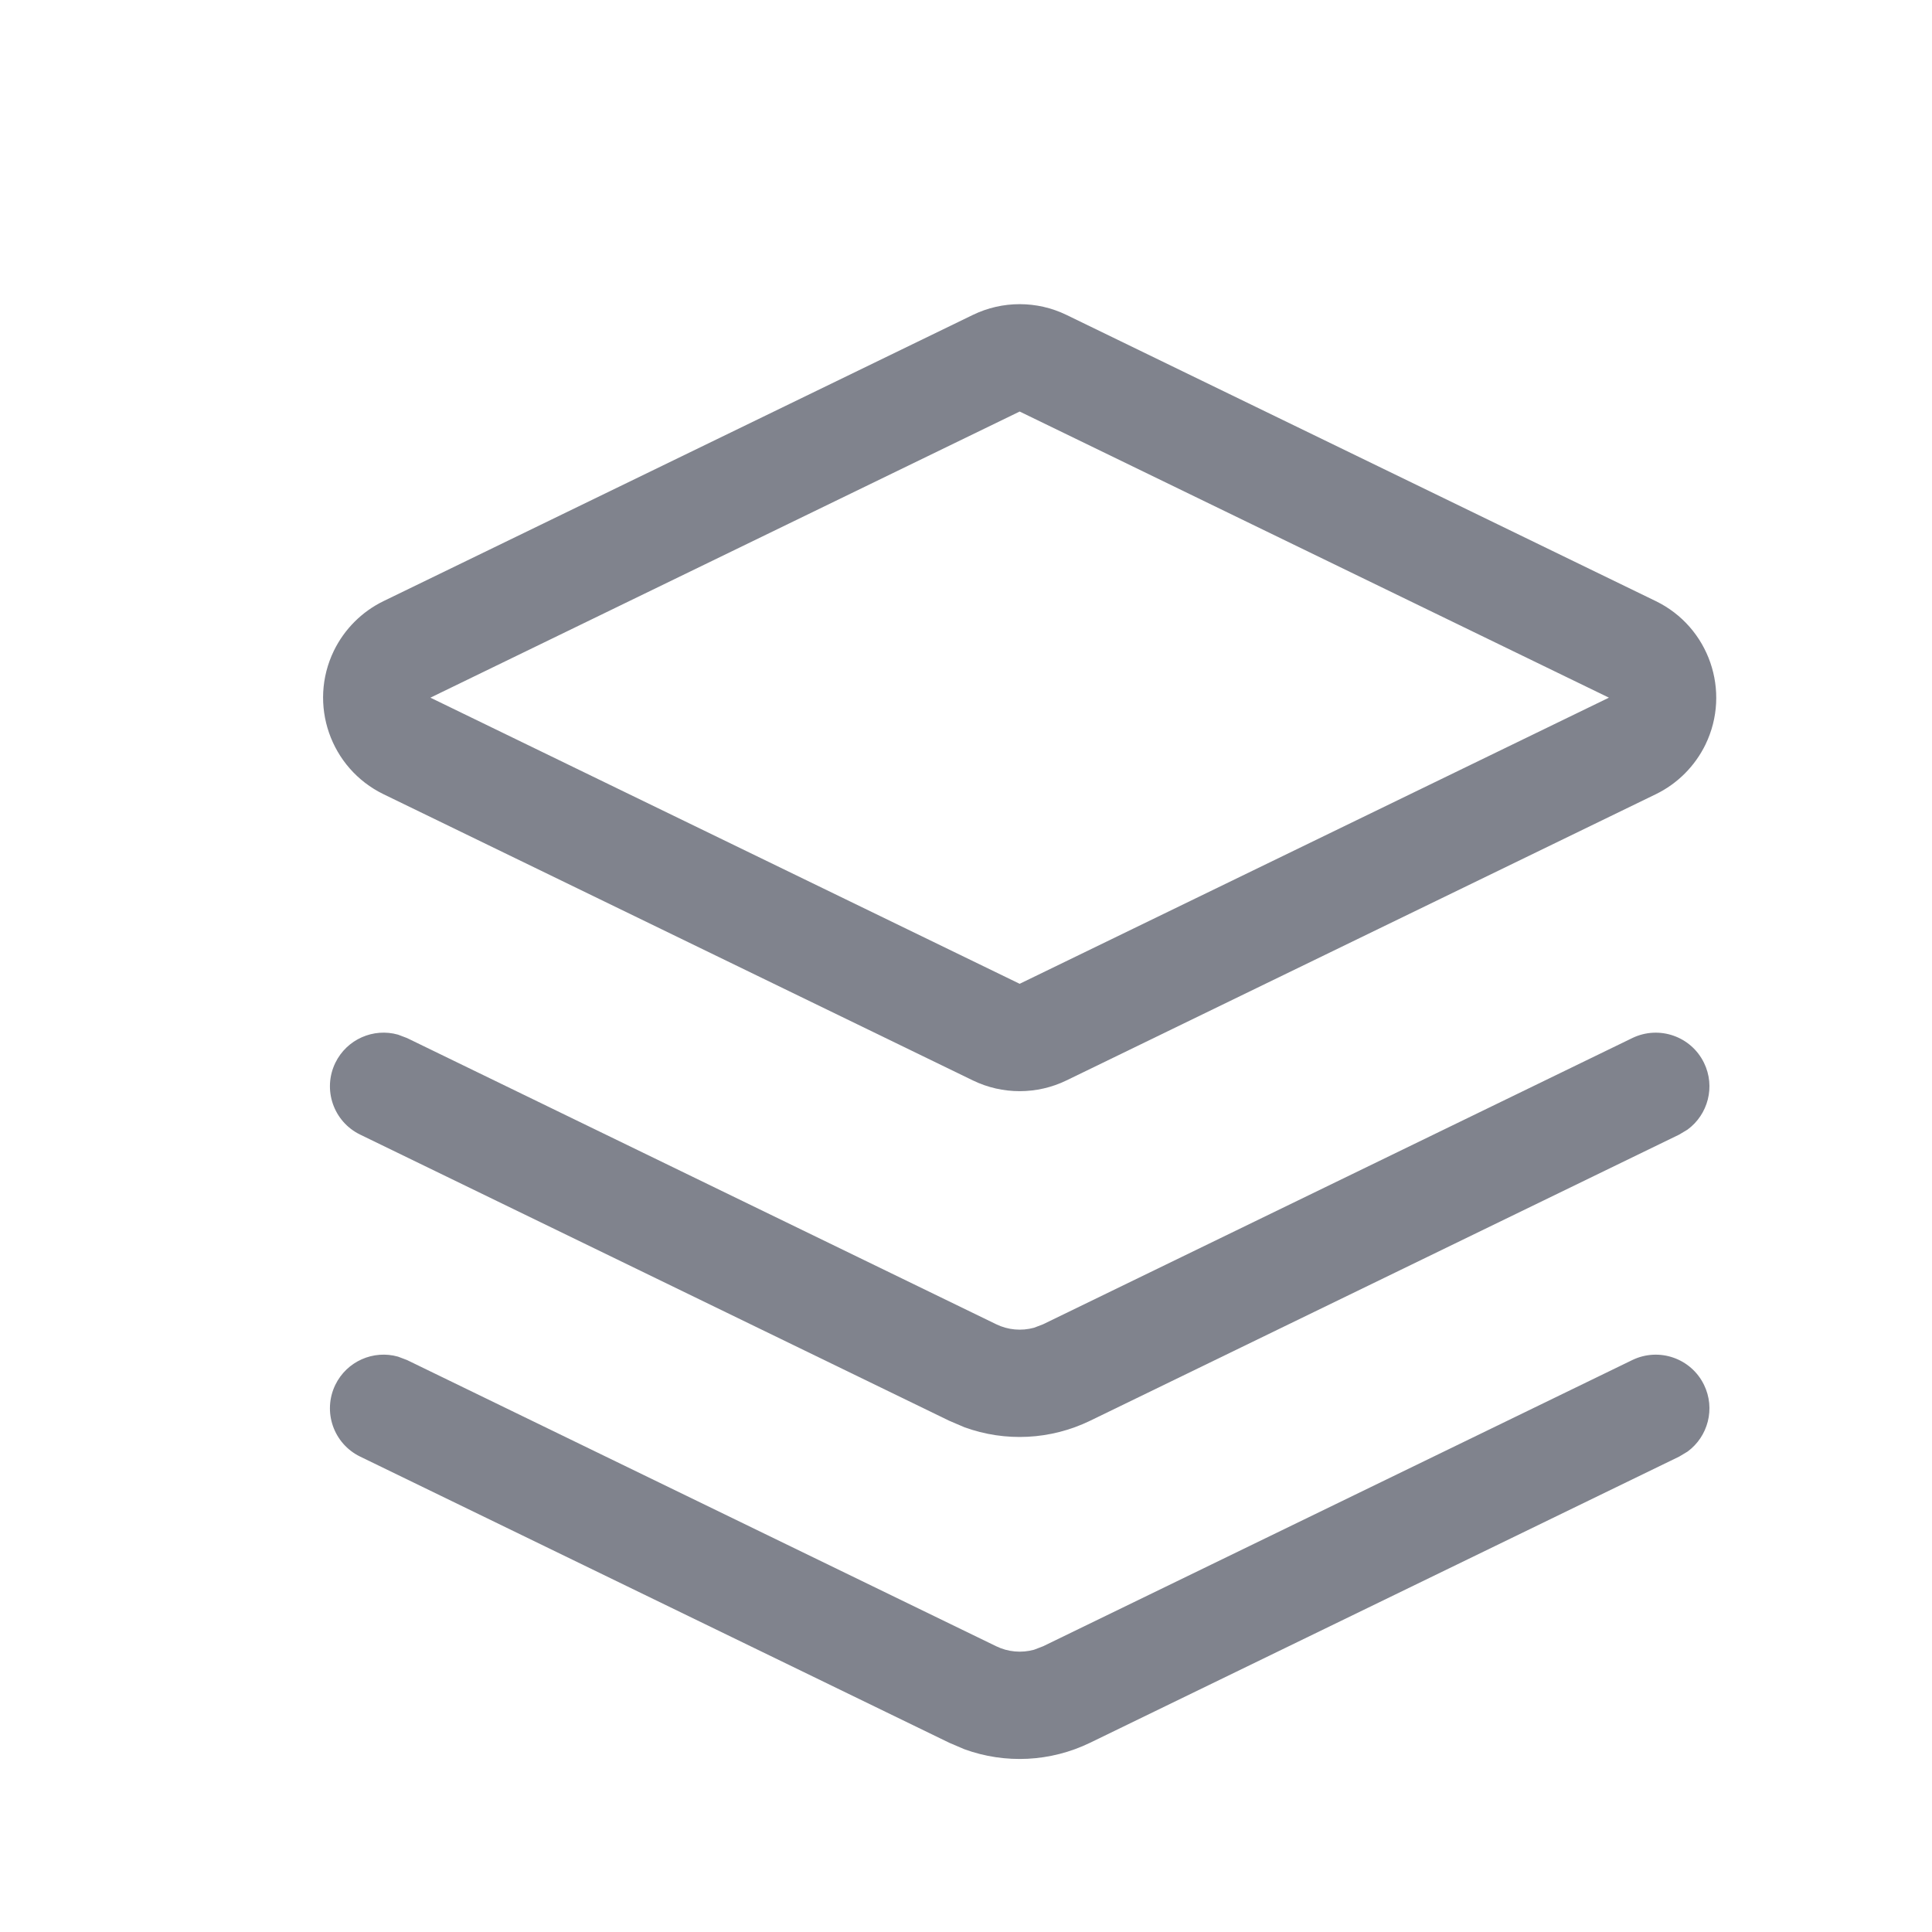
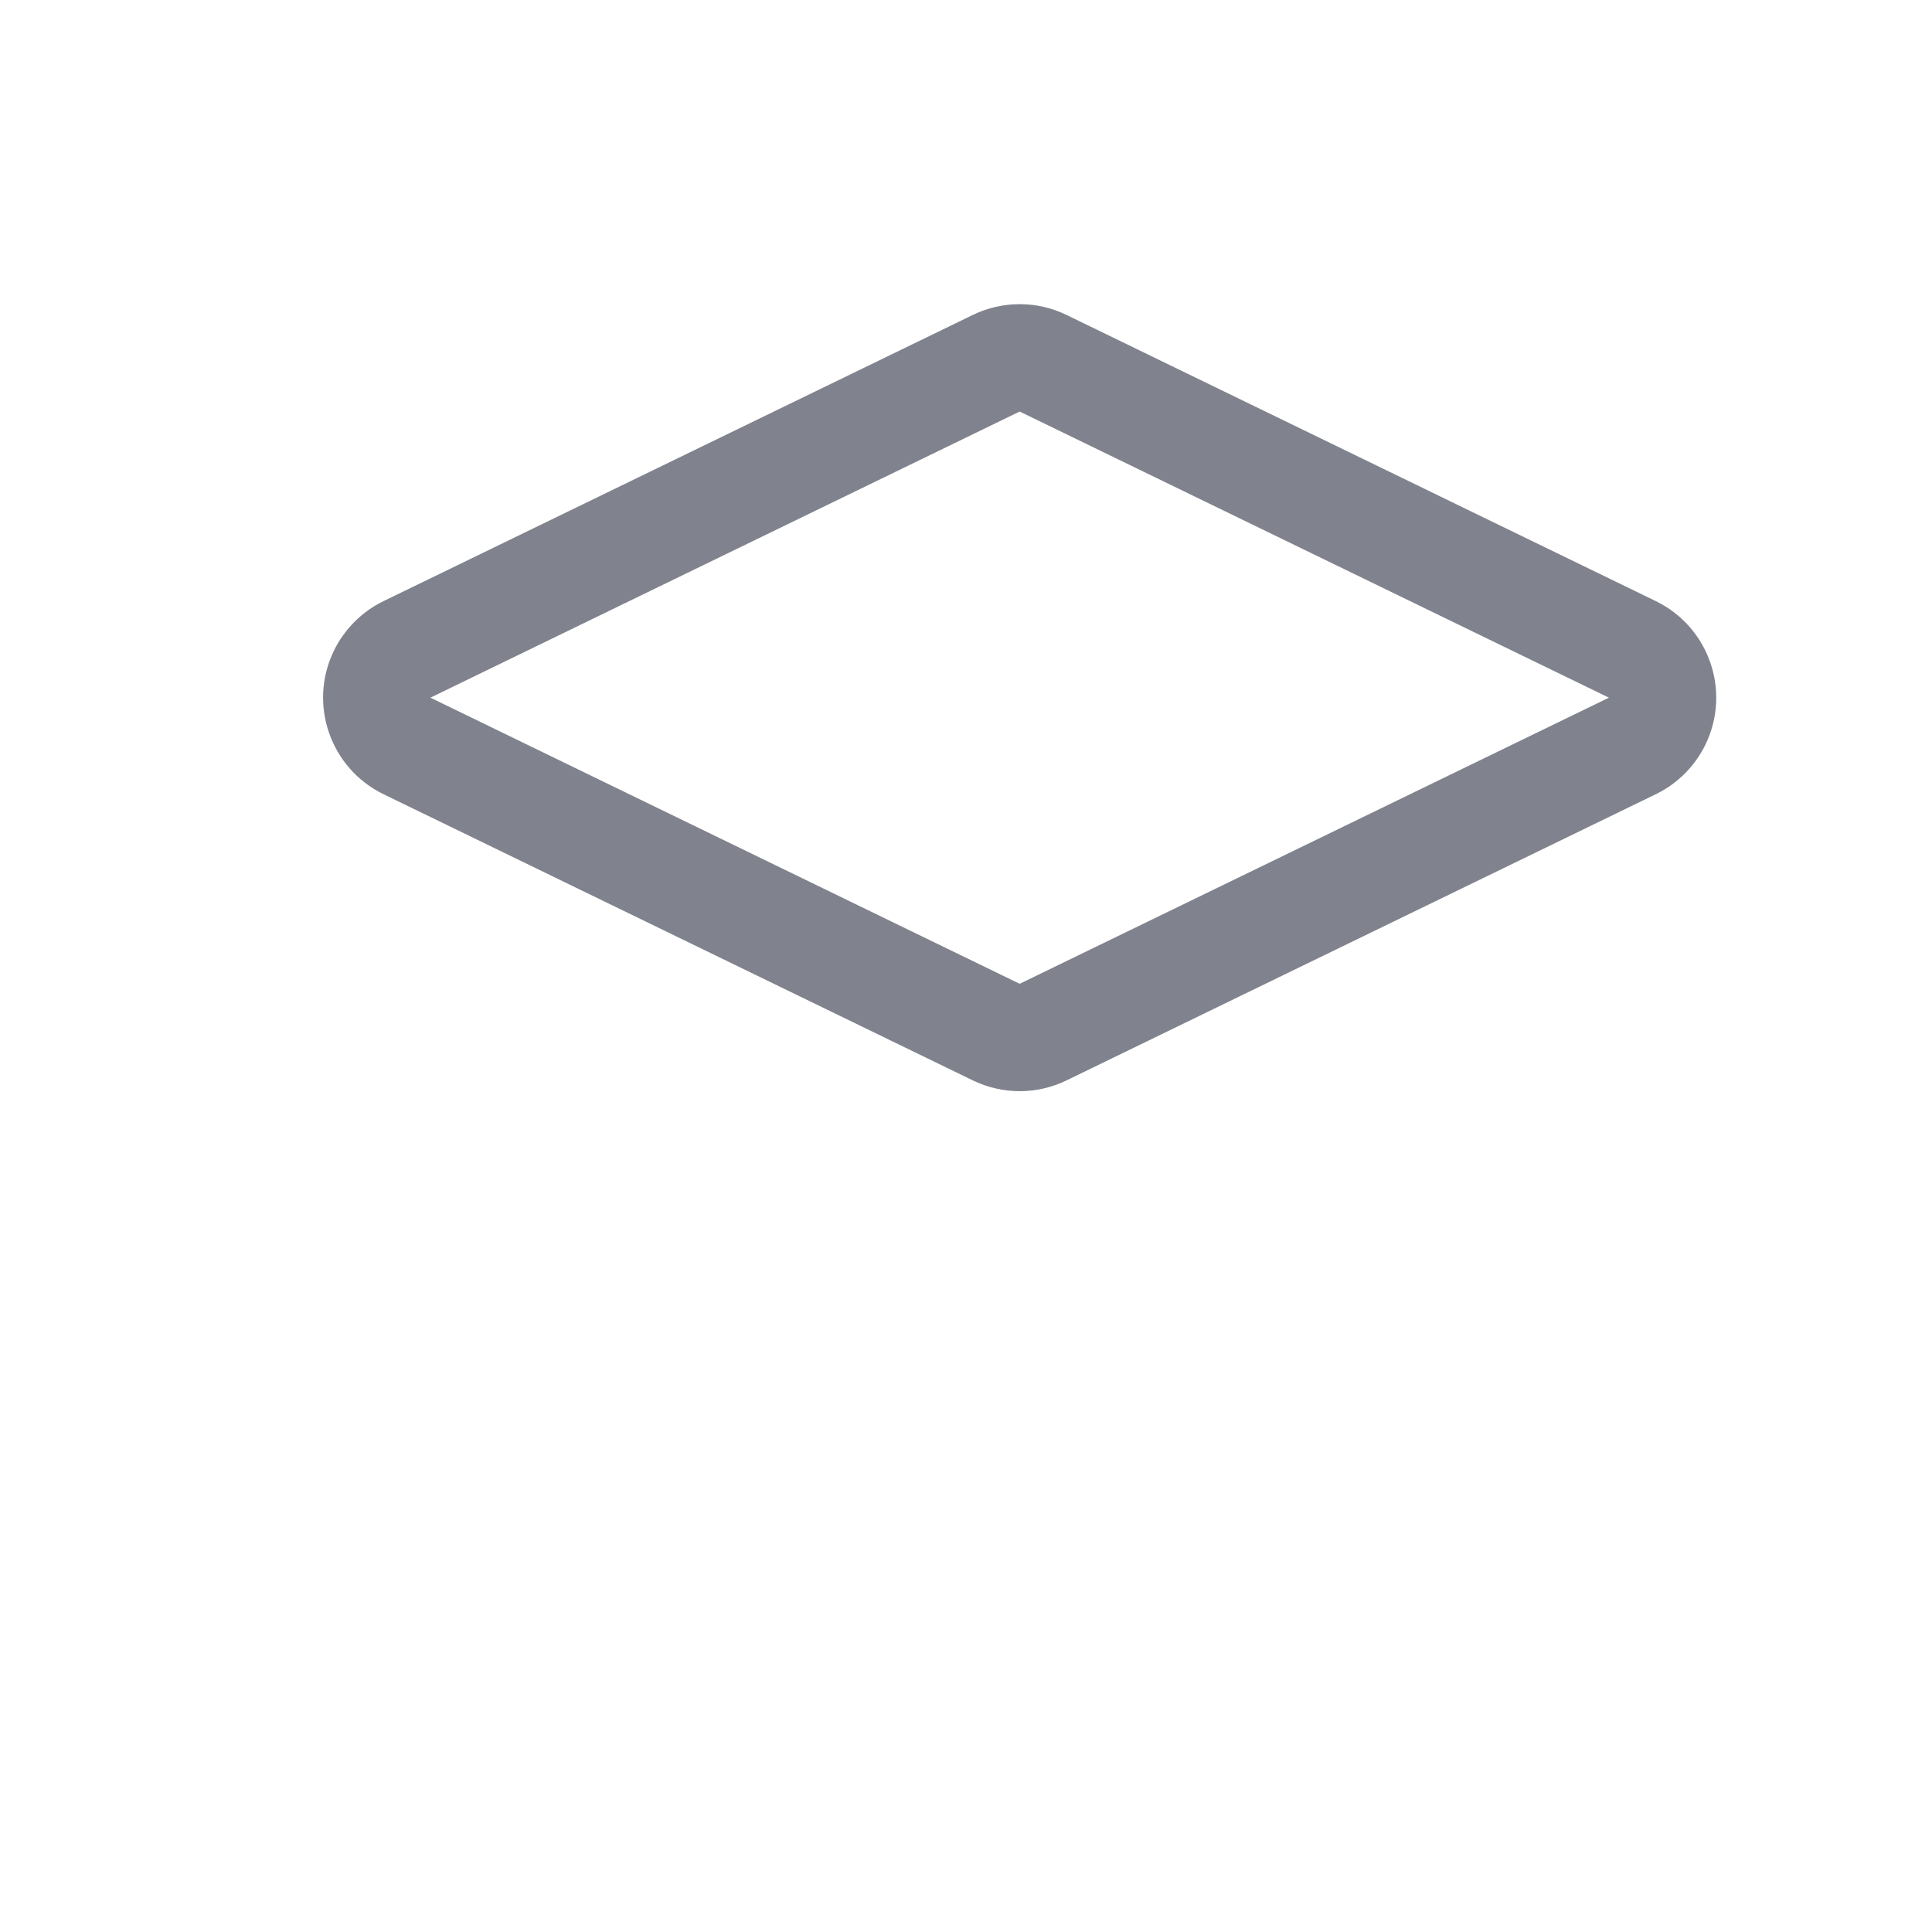
<svg xmlns="http://www.w3.org/2000/svg" width="18px" height="18px" viewBox="0 0 18 18" version="1.1">
  <title>Product Management</title>
  <g id="PC端" stroke="none" stroke-width="1" fill="none" fill-rule="evenodd">
    <g id="编组-8备份-3" transform="translate(1, -2)" fill="#80838D" fill-rule="nonzero">
      <path d="M4.945,3.673 L10.713,5.67 C11.002,5.77 11.23,5.998 11.33,6.287 L13.327,12.055 C13.507,12.576 13.231,13.146 12.709,13.327 C12.497,13.4 12.266,13.4 12.055,13.327 L6.287,11.33 C5.998,11.23 5.77,11.002 5.67,10.713 L3.673,4.945 C3.493,4.424 3.769,3.854 4.291,3.673 C4.503,3.6 4.734,3.6 4.945,3.673 Z M10.385,6.615 L4.618,4.618 L6.615,10.385 L12.382,12.382 L10.385,6.615 Z" id="矩形" transform="translate(8.5, 8.5) rotate(-45) translate(-8.5, -8.5) " />
-       <path d="M4.146,7.458 C4.378,7.378 4.629,7.478 4.745,7.685 L4.782,7.767 L6.778,13.534 C6.818,13.65 6.899,13.746 7.004,13.806 L7.087,13.843 L12.854,15.839 C13.115,15.93 13.253,16.214 13.163,16.475 C13.083,16.707 12.849,16.842 12.615,16.806 L12.527,16.784 L6.76,14.788 C6.374,14.654 6.061,14.37 5.89,14.003 L5.833,13.861 L3.837,8.094 C3.747,7.833 3.885,7.549 4.146,7.458 Z" id="路径" transform="translate(8.5, 12.121) rotate(-45) translate(-8.5, -12.121) " />
-       <path d="M4.146,10.458 C4.378,10.378 4.629,10.478 4.745,10.685 L4.782,10.767 L6.778,16.534 C6.818,16.65 6.899,16.746 7.004,16.806 L7.087,16.843 L12.854,18.839 C13.115,18.93 13.253,19.214 13.163,19.475 C13.083,19.707 12.849,19.842 12.615,19.806 L12.527,19.784 L6.76,17.788 C6.374,17.654 6.061,17.37 5.89,17.003 L5.833,16.861 L3.837,11.094 C3.747,10.833 3.885,10.549 4.146,10.458 Z" id="路径" transform="translate(8.5, 15.121) rotate(-45) translate(-8.5, -15.121) " />
    </g>
  </g>
</svg>